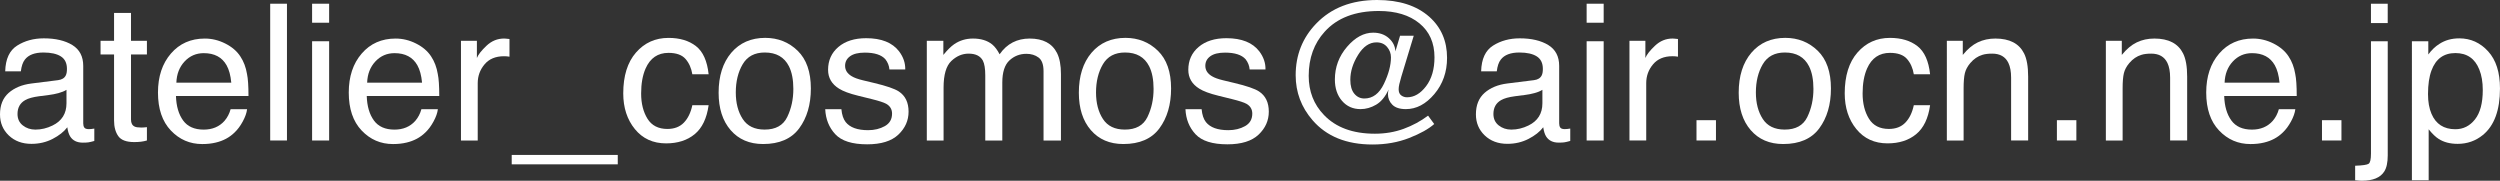
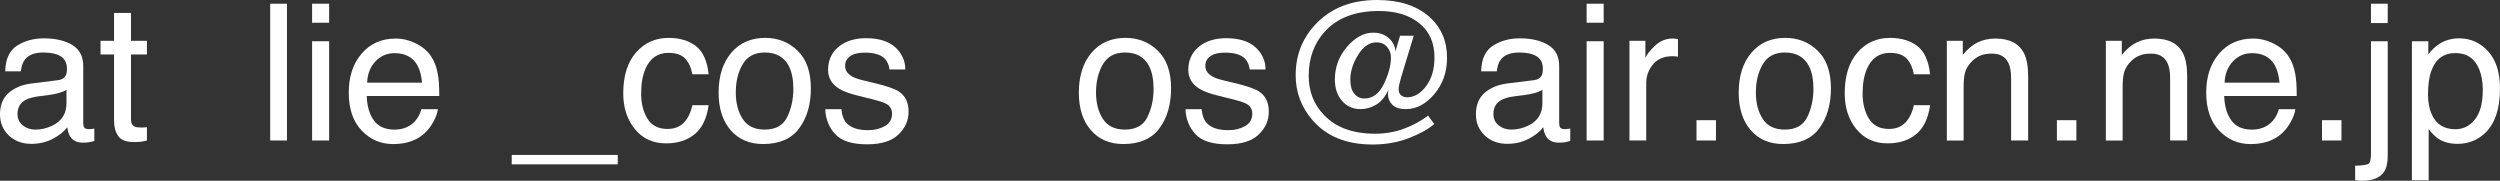
<svg xmlns="http://www.w3.org/2000/svg" version="1.1" x="0px" y="0px" width="157.33px" height="11.373px" viewBox="0 0 157.33 11.373" style="enable-background:new 0 0 157.33 11.373;" xml:space="preserve">
  <rect x="0" y="0" width="157.33" height="11.373" fill="#333333" stroke="none" />
  <style type="text/css">
	.st0{fill:#FFFFFF;}
</style>
  <defs>
</defs>
  <g>
    <path class="st0" d="M3.656,5.044C3.898,5.013,4.061,4.912,4.143,4.74c0.047-0.094,0.07-0.229,0.07-0.406   c0-0.361-0.128-0.623-0.383-0.785C3.575,3.386,3.209,3.305,2.733,3.305c-0.55,0-0.939,0.149-1.169,0.447   C1.435,3.917,1.352,4.163,1.312,4.488H0.328c0.02-0.775,0.27-1.315,0.752-1.619c0.482-0.304,1.041-0.456,1.677-0.456   c0.737,0,1.336,0.141,1.797,0.422C5.01,3.117,5.238,3.555,5.238,4.148v3.616c0,0.109,0.022,0.197,0.067,0.263   c0.045,0.066,0.14,0.1,0.284,0.1c0.047,0,0.1-0.003,0.158-0.009s0.121-0.015,0.188-0.026v0.779   C5.771,8.918,5.646,8.947,5.561,8.959S5.357,8.977,5.209,8.977c-0.363,0-0.627-0.129-0.791-0.387   C4.332,8.453,4.271,8.26,4.236,8.01C4.021,8.291,3.713,8.535,3.311,8.742S2.465,9.053,1.98,9.053c-0.582,0-1.058-0.177-1.427-0.53   S0,7.728,0,7.198c0-0.582,0.182-1.032,0.545-1.352s0.84-0.517,1.43-0.591L3.656,5.044z M1.436,7.893   c0.223,0.176,0.486,0.263,0.791,0.263c0.371,0,0.73-0.086,1.078-0.257C3.891,7.614,4.184,7.148,4.184,6.5V5.652   C4.055,5.735,3.889,5.803,3.687,5.858C3.484,5.913,3.285,5.952,3.09,5.976L2.453,6.058c-0.382,0.051-0.669,0.13-0.862,0.24   C1.265,6.48,1.102,6.773,1.102,7.174C1.102,7.478,1.213,7.718,1.436,7.893z" />
    <path class="st0" d="M7.178,0.814h1.066v1.752h1.002v0.861H8.244v4.096c0,0.219,0.074,0.365,0.223,0.439   c0.082,0.043,0.219,0.064,0.41,0.064c0.051,0,0.105-0.001,0.164-0.004s0.127-0.009,0.205-0.02v0.838   C9.125,8.877,8.999,8.902,8.868,8.918S8.596,8.941,8.443,8.941c-0.492,0-0.826-0.126-1.002-0.378S7.178,7.984,7.178,7.582V3.428   h-0.85V2.566h0.85V0.814z" />
-     <path class="st0" d="M14.177,2.739c0.416,0.209,0.732,0.479,0.949,0.812c0.21,0.316,0.35,0.686,0.419,1.107   c0.062,0.289,0.093,0.75,0.093,1.383h-4.564c0.02,0.639,0.168,1.151,0.448,1.537c0.279,0.386,0.711,0.579,1.296,0.579   c0.546,0,0.982-0.183,1.308-0.547c0.182-0.212,0.311-0.457,0.387-0.736h1.037c-0.027,0.23-0.118,0.487-0.272,0.771   s-0.327,0.515-0.517,0.694c-0.318,0.312-0.711,0.523-1.18,0.633c-0.252,0.062-0.537,0.094-0.855,0.094   c-0.776,0-1.434-0.284-1.974-0.853c-0.54-0.568-0.81-1.364-0.81-2.388c0-1.008,0.271-1.826,0.815-2.455   c0.543-0.629,1.254-0.943,2.131-0.943C13.333,2.426,13.762,2.53,14.177,2.739z M14.555,5.203c-0.042-0.457-0.142-0.822-0.296-1.096   c-0.287-0.508-0.765-0.762-1.435-0.762c-0.48,0-0.883,0.175-1.208,0.524s-0.498,0.794-0.517,1.333H14.555z" />
    <path class="st0" d="M17.004,0.234h1.055v8.607h-1.055V0.234z" />
    <path class="st0" d="M19.641,0.234h1.072V1.43h-1.072V0.234z M19.641,2.596h1.072v6.246h-1.072V2.596z" />
    <path class="st0" d="M26.183,2.739c0.416,0.209,0.732,0.479,0.949,0.812c0.21,0.316,0.35,0.686,0.419,1.107   c0.062,0.289,0.093,0.75,0.093,1.383H23.08c0.02,0.639,0.168,1.151,0.448,1.537c0.279,0.386,0.711,0.579,1.296,0.579   c0.546,0,0.982-0.183,1.308-0.547c0.182-0.212,0.311-0.457,0.387-0.736h1.037c-0.027,0.23-0.118,0.487-0.272,0.771   s-0.327,0.515-0.517,0.694c-0.318,0.312-0.711,0.523-1.18,0.633c-0.252,0.062-0.537,0.094-0.855,0.094   c-0.776,0-1.434-0.284-1.974-0.853c-0.54-0.568-0.81-1.364-0.81-2.388c0-1.008,0.271-1.826,0.815-2.455   c0.543-0.629,1.254-0.943,2.131-0.943C25.338,2.426,25.768,2.53,26.183,2.739z M26.561,5.203c-0.042-0.457-0.142-0.822-0.296-1.096   c-0.287-0.508-0.765-0.762-1.435-0.762c-0.48,0-0.883,0.175-1.208,0.524s-0.498,0.794-0.517,1.333H26.561z" />
-     <path class="st0" d="M29.01,2.566h1.002V3.65c0.082-0.211,0.283-0.468,0.604-0.771s0.689-0.454,1.107-0.454   c0.02,0,0.053,0.002,0.1,0.006s0.127,0.012,0.24,0.023v1.113C32,3.557,31.942,3.549,31.89,3.545s-0.11-0.006-0.173-0.006   c-0.531,0-0.939,0.171-1.225,0.513s-0.428,0.735-0.428,1.181v3.609H29.01V2.566z" />
    <path class="st0" d="M32.203,10.342V9.75h6.674v0.592H32.203z" />
    <path class="st0" d="M43.796,2.9c0.443,0.344,0.71,0.936,0.8,1.775H43.57c-0.062-0.387-0.205-0.708-0.428-0.964   s-0.58-0.384-1.072-0.384c-0.672,0-1.152,0.328-1.441,0.983c-0.188,0.425-0.281,0.95-0.281,1.574c0,0.628,0.133,1.157,0.398,1.586   S41.43,8.115,42,8.115c0.438,0,0.784-0.133,1.04-0.4s0.433-0.631,0.53-1.094h1.025c-0.117,0.832-0.41,1.44-0.879,1.825   s-1.068,0.577-1.799,0.577c-0.82,0-1.475-0.3-1.963-0.899s-0.732-1.349-0.732-2.247c0-1.102,0.268-1.959,0.803-2.572   s1.217-0.92,2.045-0.92C42.777,2.385,43.353,2.557,43.796,2.9z" />
    <path class="st0" d="M50.197,3.193c0.555,0.539,0.832,1.331,0.832,2.376c0,1.011-0.245,1.846-0.733,2.506   c-0.488,0.66-1.247,0.989-2.274,0.989c-0.857,0-1.538-0.292-2.042-0.875s-0.756-1.367-0.756-2.351c0-1.054,0.266-1.893,0.797-2.518   c0.532-0.624,1.245-0.937,2.141-0.937C48.964,2.385,49.643,2.654,50.197,3.193z M49.542,7.363c0.257-0.529,0.385-1.117,0.385-1.765   c0-0.585-0.093-1.061-0.278-1.428c-0.293-0.578-0.799-0.866-1.518-0.866c-0.638,0-1.101,0.246-1.391,0.737   s-0.435,1.085-0.435,1.779c0,0.667,0.145,1.223,0.435,1.668s0.749,0.667,1.379,0.667C48.812,8.156,49.286,7.892,49.542,7.363z" />
    <path class="st0" d="M52.951,6.873c0.032,0.352,0.122,0.621,0.269,0.809c0.271,0.34,0.742,0.51,1.412,0.51   c0.398,0,0.749-0.085,1.052-0.255s0.455-0.433,0.455-0.788c0-0.27-0.121-0.475-0.363-0.615c-0.155-0.086-0.46-0.186-0.917-0.299   l-0.852-0.211c-0.544-0.133-0.945-0.281-1.203-0.445c-0.46-0.285-0.691-0.68-0.691-1.184c0-0.594,0.217-1.074,0.65-1.441   c0.433-0.367,1.016-0.551,1.749-0.551c0.958,0,1.649,0.277,2.072,0.832c0.265,0.352,0.394,0.73,0.386,1.137h-0.996   c-0.02-0.237-0.106-0.453-0.258-0.647c-0.248-0.275-0.678-0.414-1.29-0.414c-0.408,0-0.717,0.076-0.927,0.228   s-0.315,0.353-0.315,0.602c0,0.272,0.138,0.49,0.414,0.654c0.159,0.097,0.394,0.183,0.704,0.257l0.71,0.17   c0.772,0.184,1.29,0.361,1.552,0.533c0.41,0.27,0.615,0.693,0.615,1.271c0,0.559-0.215,1.041-0.644,1.447   c-0.429,0.406-1.083,0.609-1.961,0.609c-0.945,0-1.614-0.212-2.008-0.636s-0.604-0.948-0.632-1.573H52.951z" />
-     <path class="st0" d="M58.324,2.566h1.043v0.891c0.25-0.309,0.477-0.533,0.68-0.674c0.348-0.238,0.742-0.357,1.184-0.357   c0.5,0,0.902,0.123,1.207,0.369c0.172,0.141,0.328,0.348,0.469,0.621c0.234-0.336,0.51-0.585,0.826-0.747s0.672-0.243,1.066-0.243   c0.844,0,1.418,0.305,1.723,0.914c0.164,0.328,0.246,0.77,0.246,1.324v4.178h-1.096V4.482c0-0.418-0.104-0.705-0.313-0.861   s-0.464-0.234-0.765-0.234c-0.414,0-0.771,0.139-1.069,0.416s-0.448,0.74-0.448,1.389v3.65h-1.072V4.746   c0-0.426-0.051-0.736-0.152-0.932c-0.16-0.293-0.459-0.439-0.896-0.439c-0.398,0-0.761,0.154-1.087,0.463s-0.489,0.867-0.489,1.676   v3.328h-1.055V2.566z" />
    <path class="st0" d="M72.867,3.193c0.555,0.539,0.832,1.331,0.832,2.376c0,1.011-0.245,1.846-0.733,2.506   c-0.488,0.66-1.247,0.989-2.274,0.989c-0.857,0-1.538-0.292-2.042-0.875s-0.756-1.367-0.756-2.351c0-1.054,0.266-1.893,0.797-2.518   c0.532-0.624,1.245-0.937,2.141-0.937C71.634,2.385,72.312,2.654,72.867,3.193z M72.212,7.363c0.257-0.529,0.385-1.117,0.385-1.765   c0-0.585-0.093-1.061-0.278-1.428c-0.293-0.578-0.799-0.866-1.518-0.866c-0.638,0-1.101,0.246-1.391,0.737   s-0.435,1.085-0.435,1.779c0,0.667,0.145,1.223,0.435,1.668s0.749,0.667,1.379,0.667C71.481,8.156,71.956,7.892,72.212,7.363z" />
    <path class="st0" d="M75.621,6.873c0.032,0.352,0.122,0.621,0.269,0.809c0.271,0.34,0.742,0.51,1.412,0.51   c0.398,0,0.749-0.085,1.052-0.255s0.455-0.433,0.455-0.788c0-0.27-0.121-0.475-0.363-0.615c-0.155-0.086-0.46-0.186-0.917-0.299   l-0.852-0.211c-0.544-0.133-0.945-0.281-1.203-0.445c-0.46-0.285-0.691-0.68-0.691-1.184c0-0.594,0.217-1.074,0.65-1.441   c0.433-0.367,1.016-0.551,1.749-0.551c0.958,0,1.649,0.277,2.072,0.832c0.265,0.352,0.394,0.73,0.386,1.137h-0.996   c-0.02-0.237-0.106-0.453-0.258-0.647c-0.248-0.275-0.678-0.414-1.29-0.414c-0.408,0-0.717,0.076-0.927,0.228   s-0.315,0.353-0.315,0.602c0,0.272,0.138,0.49,0.414,0.654c0.159,0.097,0.394,0.183,0.704,0.257l0.71,0.17   c0.772,0.184,1.29,0.361,1.552,0.533c0.41,0.27,0.615,0.693,0.615,1.271c0,0.559-0.215,1.041-0.644,1.447   c-0.429,0.406-1.083,0.609-1.961,0.609c-0.945,0-1.614-0.212-2.008-0.636s-0.604-0.948-0.632-1.573H75.621z" />
    <path class="st0" d="M82.6,7.564c-0.707-0.816-1.061-1.76-1.061-2.83c0-1.273,0.43-2.355,1.289-3.246   C83.781,0.496,85.061,0,86.666,0c1.391,0,2.484,0.352,3.281,1.055c0.746,0.664,1.119,1.525,1.119,2.584   c0,0.891-0.267,1.651-0.8,2.282s-1.13,0.946-1.79,0.946c-0.387,0-0.672-0.093-0.855-0.278s-0.275-0.409-0.275-0.671   c0-0.043,0.004-0.088,0.012-0.135s0.018-0.096,0.029-0.146c-0.207,0.449-0.469,0.767-0.785,0.952s-0.643,0.278-0.979,0.278   c-0.48,0-0.87-0.174-1.169-0.521s-0.448-0.795-0.448-1.342c0-0.777,0.255-1.463,0.765-2.057s1.058-0.891,1.644-0.891   c0.398,0,0.728,0.115,0.987,0.346s0.397,0.508,0.413,0.832l0.293-0.984h0.861l-0.779,2.566c-0.059,0.199-0.102,0.359-0.129,0.48   S88.02,5.525,88.02,5.619c0,0.176,0.054,0.304,0.161,0.384s0.229,0.12,0.366,0.12c0.445,0,0.845-0.232,1.198-0.697   s0.53-1.072,0.53-1.822c0-0.906-0.316-1.618-0.949-2.136s-1.484-0.776-2.555-0.776c-1.484,0-2.619,0.434-3.404,1.301   c-0.672,0.738-1.008,1.666-1.008,2.783c0,0.977,0.32,1.797,0.961,2.461c0.75,0.785,1.818,1.178,3.205,1.178   c0.648,0,1.252-0.103,1.811-0.308s1.07-0.481,1.535-0.829l0.387,0.527c-0.352,0.312-0.877,0.605-1.576,0.879   s-1.469,0.41-2.309,0.41C84.74,9.094,83.482,8.584,82.6,7.564z M87.293,2.956c-0.162-0.193-0.386-0.29-0.67-0.29   c-0.445,0-0.83,0.263-1.156,0.788s-0.489,1.048-0.489,1.567c0,0.383,0.084,0.675,0.251,0.876c0.168,0.201,0.379,0.302,0.632,0.302   c0.527,0,0.938-0.308,1.232-0.923s0.442-1.171,0.442-1.667C87.536,3.367,87.455,3.149,87.293,2.956z" />
    <path class="st0" d="M96.539,5.044c0.242-0.031,0.404-0.132,0.486-0.304c0.047-0.094,0.07-0.229,0.07-0.406   c0-0.361-0.128-0.623-0.383-0.785c-0.255-0.163-0.621-0.244-1.097-0.244c-0.55,0-0.939,0.149-1.169,0.447   c-0.129,0.165-0.212,0.411-0.251,0.736h-0.984c0.02-0.775,0.27-1.315,0.752-1.619c0.482-0.304,1.041-0.456,1.677-0.456   c0.737,0,1.336,0.141,1.797,0.422c0.457,0.281,0.685,0.719,0.685,1.312v3.616c0,0.109,0.022,0.197,0.067,0.263   c0.045,0.066,0.14,0.1,0.284,0.1c0.047,0,0.1-0.003,0.158-0.009s0.121-0.015,0.188-0.026v0.779   c-0.164,0.047-0.289,0.076-0.375,0.088s-0.203,0.018-0.352,0.018c-0.363,0-0.627-0.129-0.791-0.387   c-0.086-0.137-0.146-0.33-0.182-0.58c-0.215,0.281-0.523,0.525-0.926,0.732s-0.846,0.311-1.33,0.311   c-0.582,0-1.058-0.177-1.427-0.53s-0.554-0.795-0.554-1.325c0-0.582,0.182-1.032,0.545-1.352s0.84-0.517,1.43-0.591L96.539,5.044z    M94.318,7.893c0.223,0.176,0.486,0.263,0.791,0.263c0.371,0,0.73-0.086,1.078-0.257c0.586-0.285,0.879-0.751,0.879-1.398V5.652   c-0.129,0.083-0.294,0.151-0.497,0.206c-0.203,0.055-0.401,0.094-0.597,0.117l-0.637,0.082c-0.382,0.051-0.669,0.13-0.862,0.24   c-0.326,0.183-0.489,0.476-0.489,0.877C93.984,7.478,94.096,7.718,94.318,7.893z" />
    <path class="st0" d="M99.85,0.234h1.072V1.43H99.85V0.234z M99.85,2.596h1.072v6.246H99.85V2.596z" />
    <path class="st0" d="M102.545,2.566h1.002V3.65c0.082-0.211,0.283-0.468,0.604-0.771s0.689-0.454,1.107-0.454   c0.02,0,0.053,0.002,0.1,0.006s0.127,0.012,0.24,0.023v1.113c-0.062-0.012-0.12-0.02-0.173-0.023s-0.11-0.006-0.173-0.006   c-0.531,0-0.939,0.171-1.225,0.513S103.6,4.787,103.6,5.232v3.609h-1.055V2.566z" />
    <path class="st0" d="M106.764,7.564h1.225v1.277h-1.225V7.564z" />
    <path class="st0" d="M114.393,3.193c0.555,0.539,0.832,1.331,0.832,2.376c0,1.011-0.245,1.846-0.733,2.506   c-0.488,0.66-1.247,0.989-2.274,0.989c-0.857,0-1.538-0.292-2.042-0.875s-0.756-1.367-0.756-2.351c0-1.054,0.266-1.893,0.797-2.518   c0.532-0.624,1.245-0.937,2.141-0.937C113.159,2.385,113.838,2.654,114.393,3.193z M113.738,7.363   c0.257-0.529,0.385-1.117,0.385-1.765c0-0.585-0.093-1.061-0.278-1.428c-0.293-0.578-0.799-0.866-1.518-0.866   c-0.638,0-1.101,0.246-1.391,0.737s-0.435,1.085-0.435,1.779c0,0.667,0.145,1.223,0.435,1.668s0.749,0.667,1.379,0.667   C113.007,8.156,113.481,7.892,113.738,7.363z" />
    <path class="st0" d="M120.665,2.9c0.443,0.344,0.71,0.936,0.8,1.775h-1.025c-0.062-0.387-0.205-0.708-0.428-0.964   s-0.58-0.384-1.072-0.384c-0.672,0-1.152,0.328-1.441,0.983c-0.188,0.425-0.281,0.95-0.281,1.574c0,0.628,0.133,1.157,0.398,1.586   s0.684,0.644,1.254,0.644c0.438,0,0.784-0.133,1.04-0.4s0.433-0.631,0.53-1.094h1.025c-0.117,0.832-0.41,1.44-0.879,1.825   s-1.068,0.577-1.799,0.577c-0.82,0-1.475-0.3-1.963-0.899s-0.732-1.349-0.732-2.247c0-1.102,0.268-1.959,0.803-2.572   s1.217-0.92,2.045-0.92C119.646,2.385,120.222,2.557,120.665,2.9z" />
    <path class="st0" d="M122.52,2.566h1.002v0.891c0.297-0.367,0.611-0.631,0.943-0.791s0.701-0.24,1.107-0.24   c0.891,0,1.492,0.311,1.805,0.932c0.172,0.34,0.258,0.826,0.258,1.459v4.025h-1.072V4.887c0-0.383-0.057-0.691-0.17-0.926   c-0.188-0.391-0.527-0.586-1.02-0.586c-0.25,0-0.455,0.025-0.615,0.076c-0.289,0.086-0.543,0.258-0.762,0.516   c-0.176,0.207-0.29,0.421-0.343,0.642s-0.079,0.536-0.079,0.946v3.287h-1.055V2.566z" />
    <path class="st0" d="M129.445,7.564h1.225v1.277h-1.225V7.564z" />
    <path class="st0" d="M132.527,2.566h1.002v0.891c0.297-0.367,0.611-0.631,0.943-0.791s0.701-0.24,1.107-0.24   c0.891,0,1.492,0.311,1.805,0.932c0.172,0.34,0.258,0.826,0.258,1.459v4.025h-1.072V4.887c0-0.383-0.057-0.691-0.17-0.926   c-0.188-0.391-0.527-0.586-1.02-0.586c-0.25,0-0.455,0.025-0.615,0.076c-0.289,0.086-0.543,0.258-0.762,0.516   c-0.176,0.207-0.29,0.421-0.343,0.642s-0.079,0.536-0.079,0.946v3.287h-1.055V2.566z" />
    <path class="st0" d="M143.077,2.739c0.416,0.209,0.732,0.479,0.949,0.812c0.21,0.316,0.35,0.686,0.419,1.107   c0.062,0.289,0.093,0.75,0.093,1.383h-4.564c0.02,0.639,0.168,1.151,0.448,1.537c0.279,0.386,0.711,0.579,1.296,0.579   c0.546,0,0.982-0.183,1.308-0.547c0.182-0.212,0.311-0.457,0.387-0.736h1.037c-0.027,0.23-0.118,0.487-0.272,0.771   s-0.327,0.515-0.517,0.694c-0.318,0.312-0.711,0.523-1.18,0.633c-0.252,0.062-0.537,0.094-0.855,0.094   c-0.776,0-1.434-0.284-1.974-0.853c-0.54-0.568-0.81-1.364-0.81-2.388c0-1.008,0.271-1.826,0.815-2.455   c0.543-0.629,1.254-0.943,2.131-0.943C142.233,2.426,142.662,2.53,143.077,2.739z M143.455,5.203   c-0.042-0.457-0.142-0.822-0.296-1.096c-0.287-0.508-0.765-0.762-1.435-0.762c-0.48,0-0.883,0.175-1.208,0.524   s-0.498,0.794-0.517,1.333H143.455z" />
    <path class="st0" d="M146.127,7.564h1.225v1.277h-1.225V7.564z" />
    <path class="st0" d="M148.213,10.43c0.473-0.016,0.757-0.058,0.853-0.126s0.144-0.282,0.144-0.642V2.596h1.055v7.178   c0,0.457-0.074,0.799-0.223,1.025c-0.246,0.383-0.713,0.574-1.4,0.574c-0.051,0-0.104-0.002-0.161-0.006s-0.146-0.012-0.267-0.023   V10.43z M150.264,1.453h-1.055V0.234h1.055V1.453z" />
    <path class="st0" d="M151.787,2.596h1.031v0.832c0.211-0.285,0.442-0.506,0.693-0.662c0.356-0.234,0.775-0.352,1.257-0.352   c0.713,0,1.318,0.272,1.815,0.817s0.746,1.323,0.746,2.335c0,1.367-0.359,2.344-1.077,2.93c-0.455,0.371-0.984,0.557-1.588,0.557   c-0.475,0-0.873-0.104-1.194-0.311c-0.188-0.117-0.398-0.318-0.629-0.604v3.205h-1.055V2.596z M155.755,7.515   c0.327-0.412,0.491-1.028,0.491-1.849c0-0.5-0.072-0.93-0.218-1.289c-0.274-0.691-0.776-1.037-1.505-1.037   c-0.733,0-1.235,0.365-1.505,1.096c-0.146,0.391-0.218,0.887-0.218,1.488c0,0.484,0.072,0.896,0.218,1.236   c0.274,0.648,0.776,0.973,1.505,0.973C155.017,8.133,155.428,7.927,155.755,7.515z" />
  </g>
</svg>